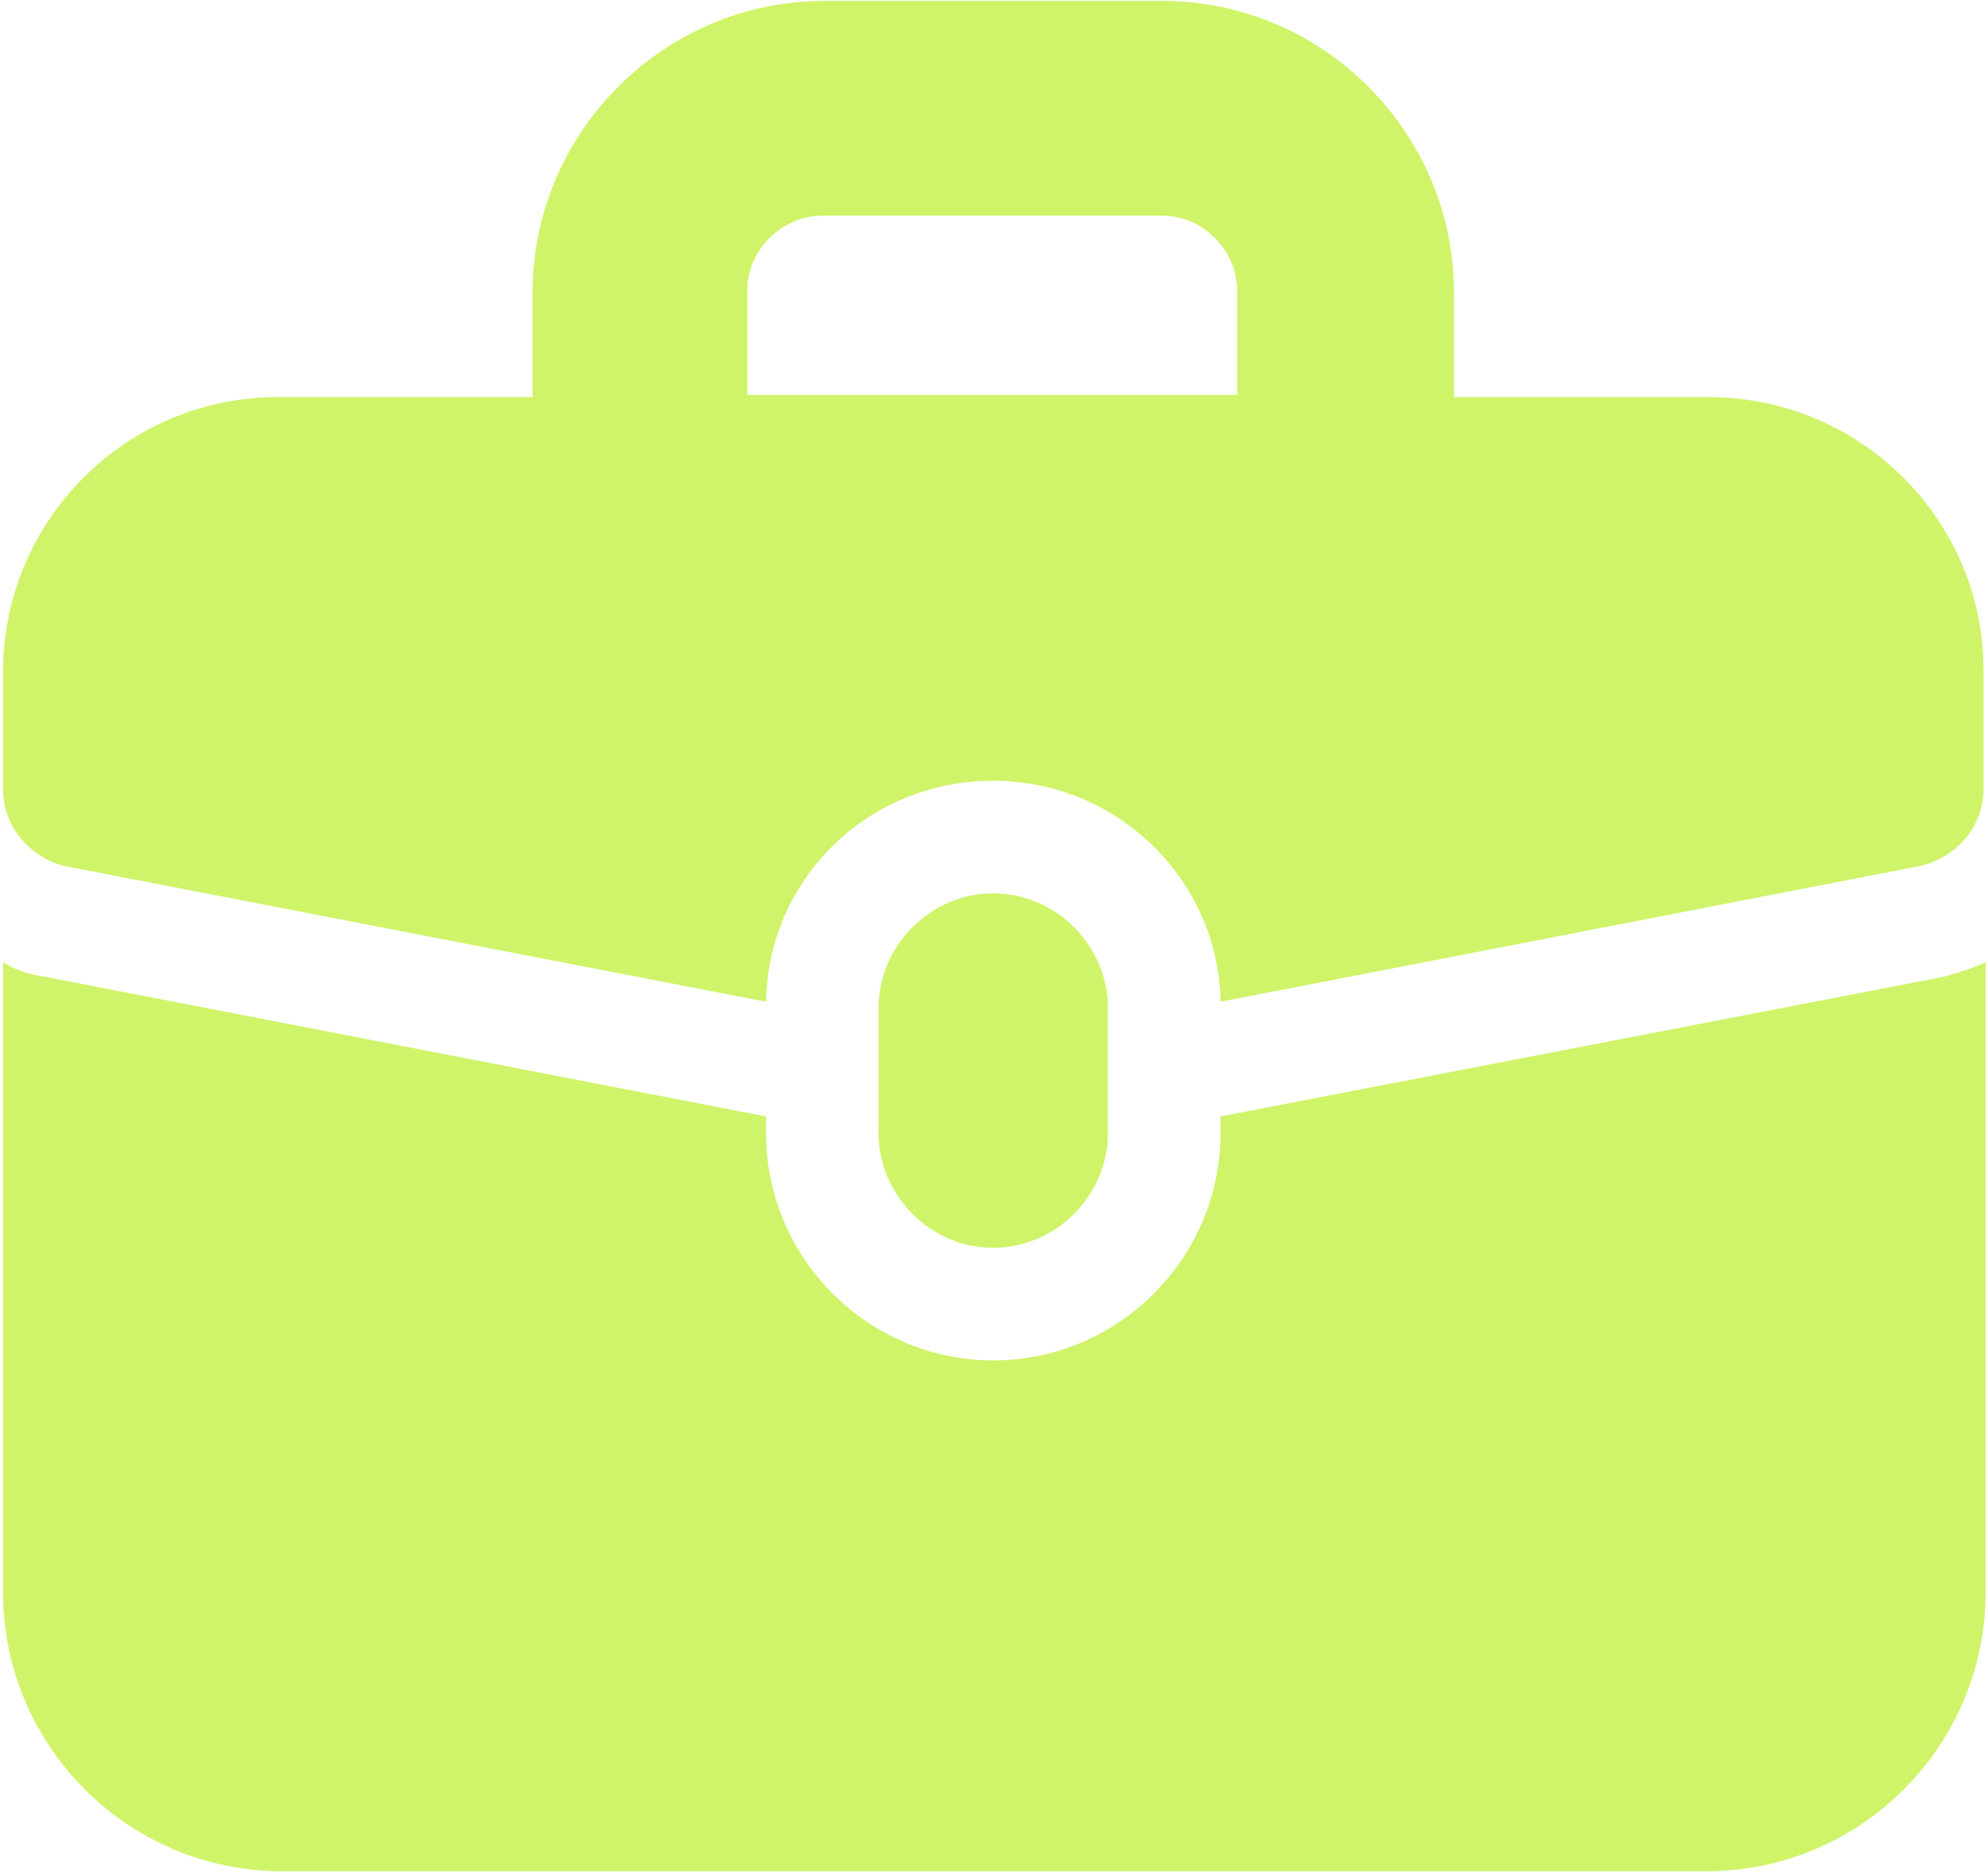
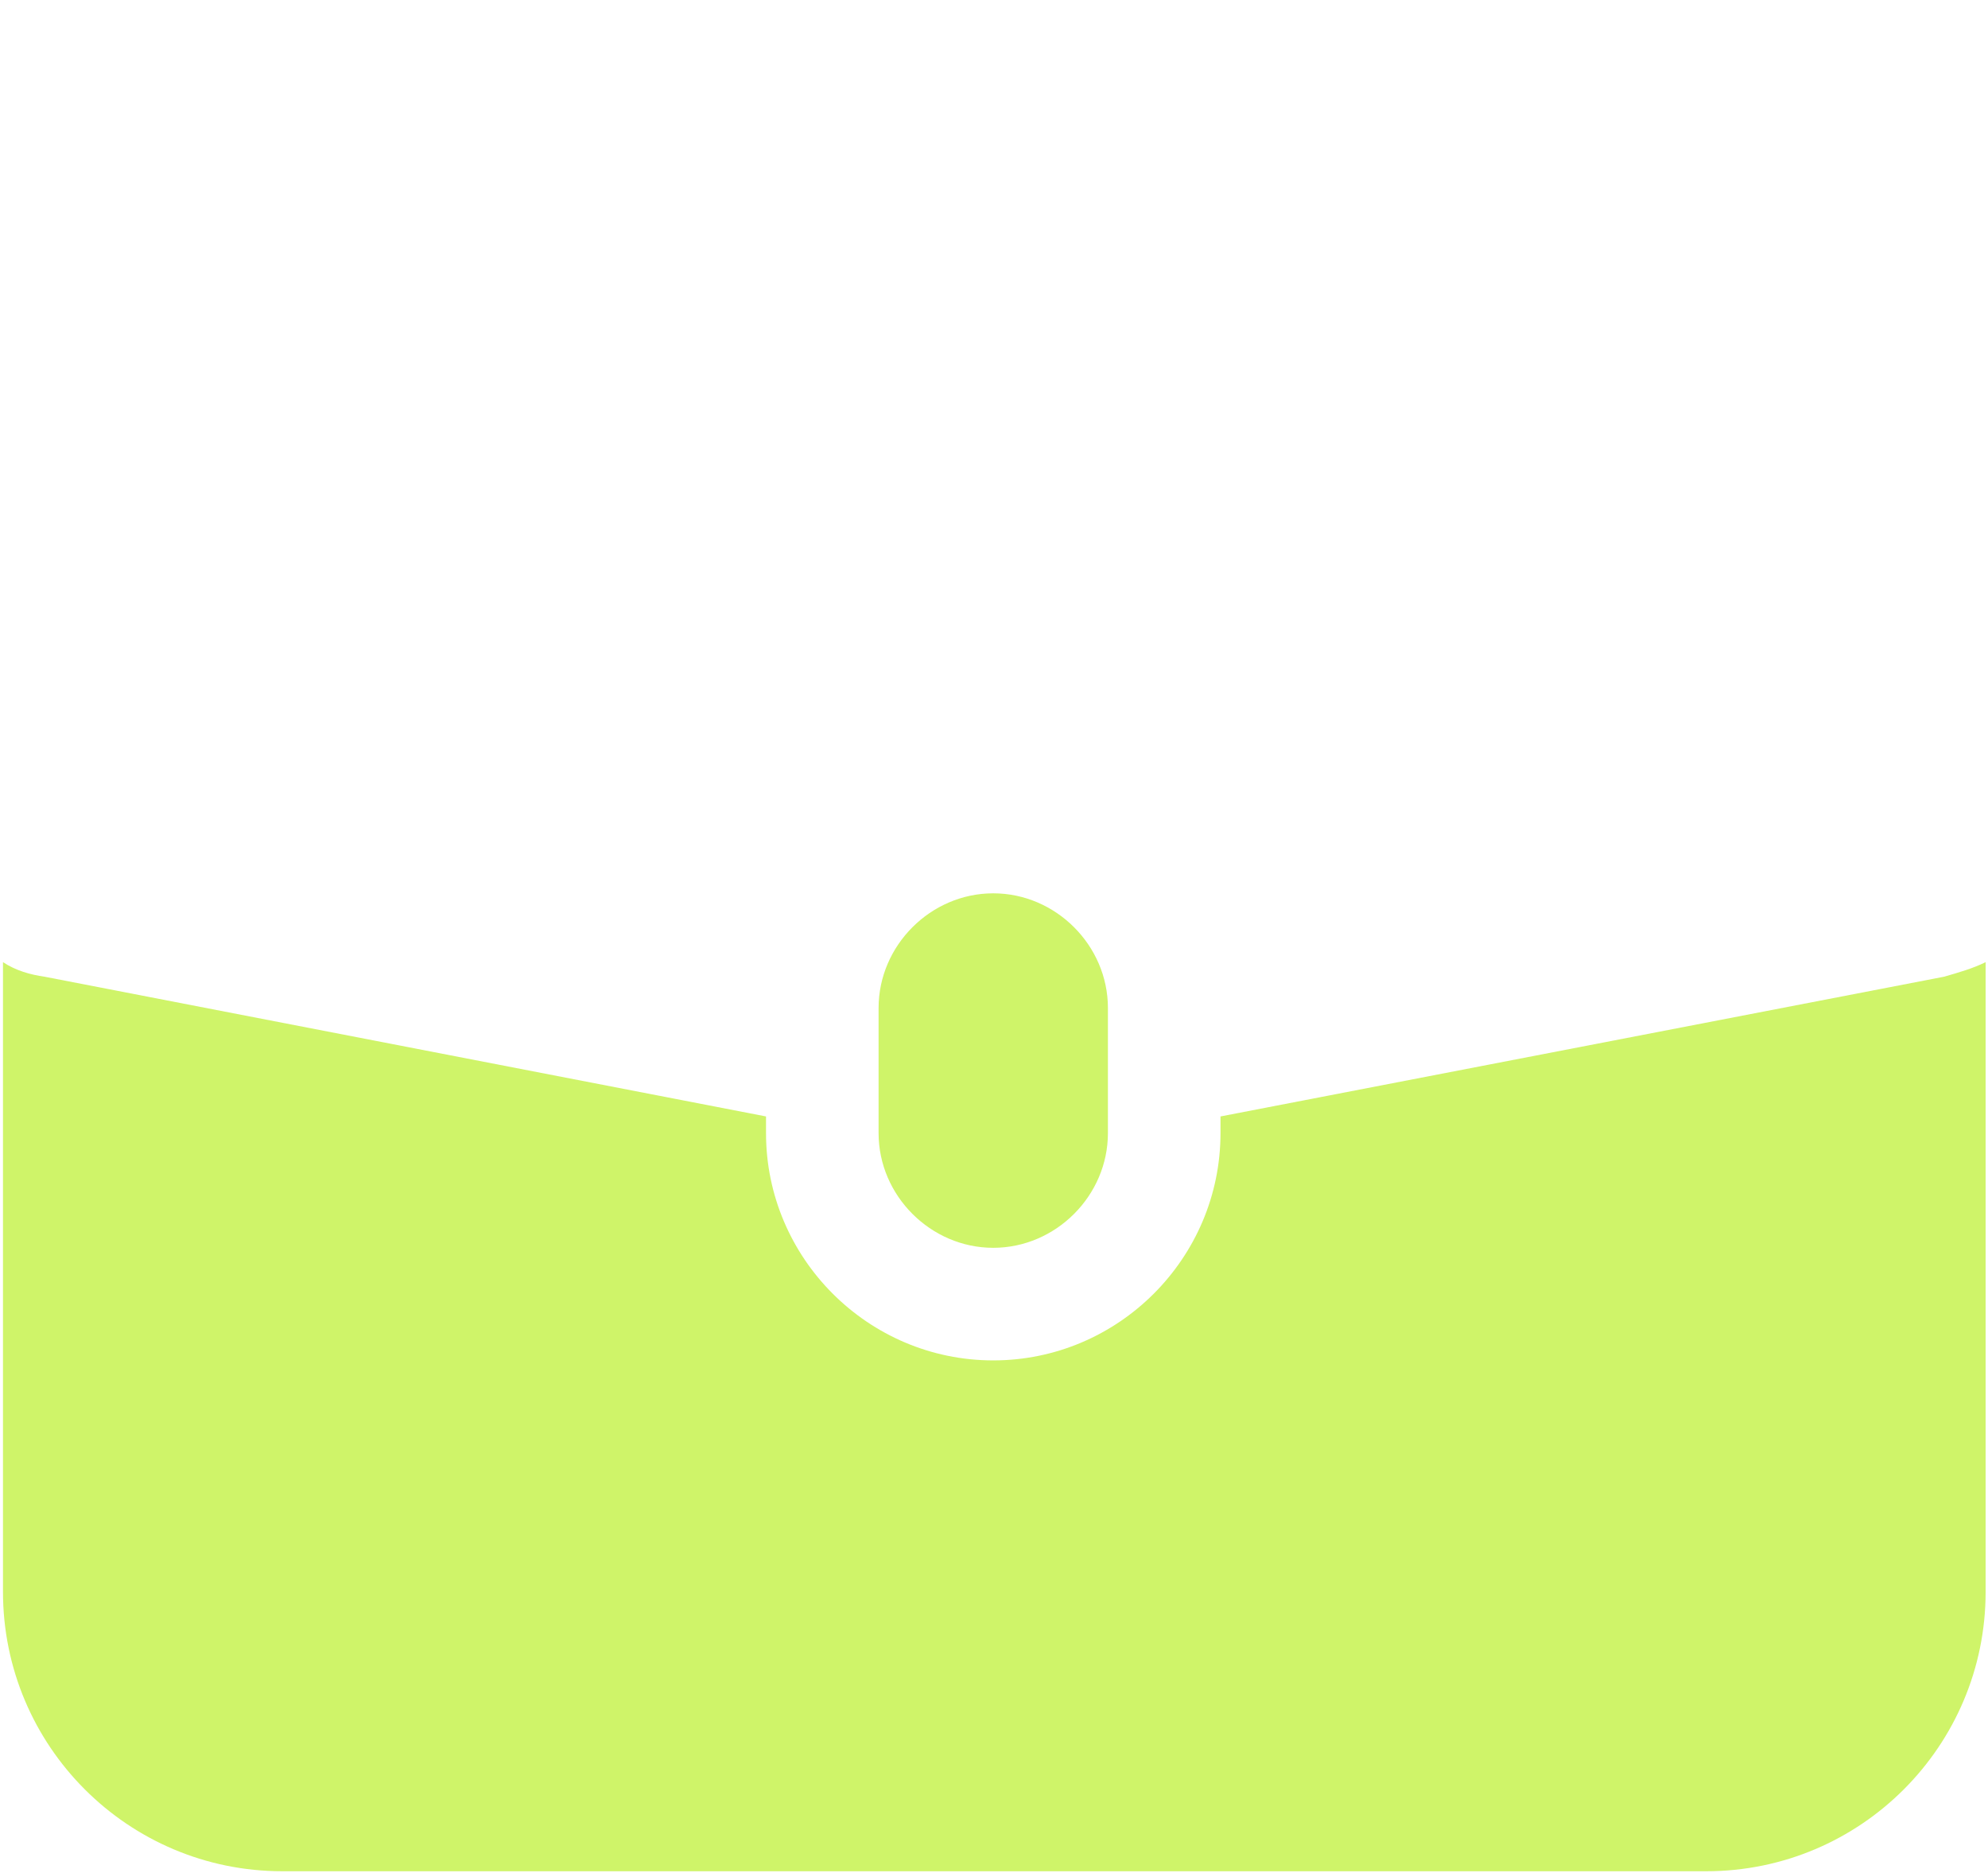
<svg xmlns="http://www.w3.org/2000/svg" width="534" height="503" viewBox="0 0 534 503" fill="none">
  <path d="M327.84 299.84V304.321C327.84 337.923 300.399 365.36 266.801 365.36C233.199 365.36 205.762 337.919 205.762 304.321V299.84L12.002 262.32C8.08 261.762 4.162 260.641 0.803 258.398V427.518C0.803 468.959 34.405 502.557 75.842 502.557H458.322C499.763 502.557 533.361 468.955 533.361 427.518V258.398C530.002 260.078 526.08 261.199 522.162 262.32L327.84 299.84Z" fill="#CFF469" />
-   <path d="M458.88 106.64H390.564V78.64C390.564 35.519 355.283 0.242 312.166 0.242H221.443C178.322 0.242 143.045 35.523 143.045 78.64V106.64H74.725C33.846 106.64 0.803 139.679 0.803 180.562V211.921C0.803 221.999 8.084 230.401 17.604 232.64L205.764 269.038C206.323 235.999 233.205 209.679 266.803 209.679C299.842 209.679 327.283 235.999 327.842 269.038L515.442 232.64C525.52 230.402 532.801 221.999 532.801 211.921V179.999C532.801 139.679 499.762 106.64 458.879 106.64H458.88ZM200.72 78.081C200.72 66.882 210.24 57.921 220.88 57.921H312.161C323.36 57.921 332.321 67.441 332.321 78.081V106.081H200.721L200.72 78.081Z" fill="#CFF469" />
  <path d="M297.6 304.321V270.719C297.6 253.918 283.6 239.918 266.799 239.918C249.998 239.918 235.998 253.918 235.998 270.719V304.321C235.998 321.122 249.998 335.122 266.799 335.122C283.6 335.122 297.6 321.122 297.6 304.321Z" fill="#CFF469" />
</svg>